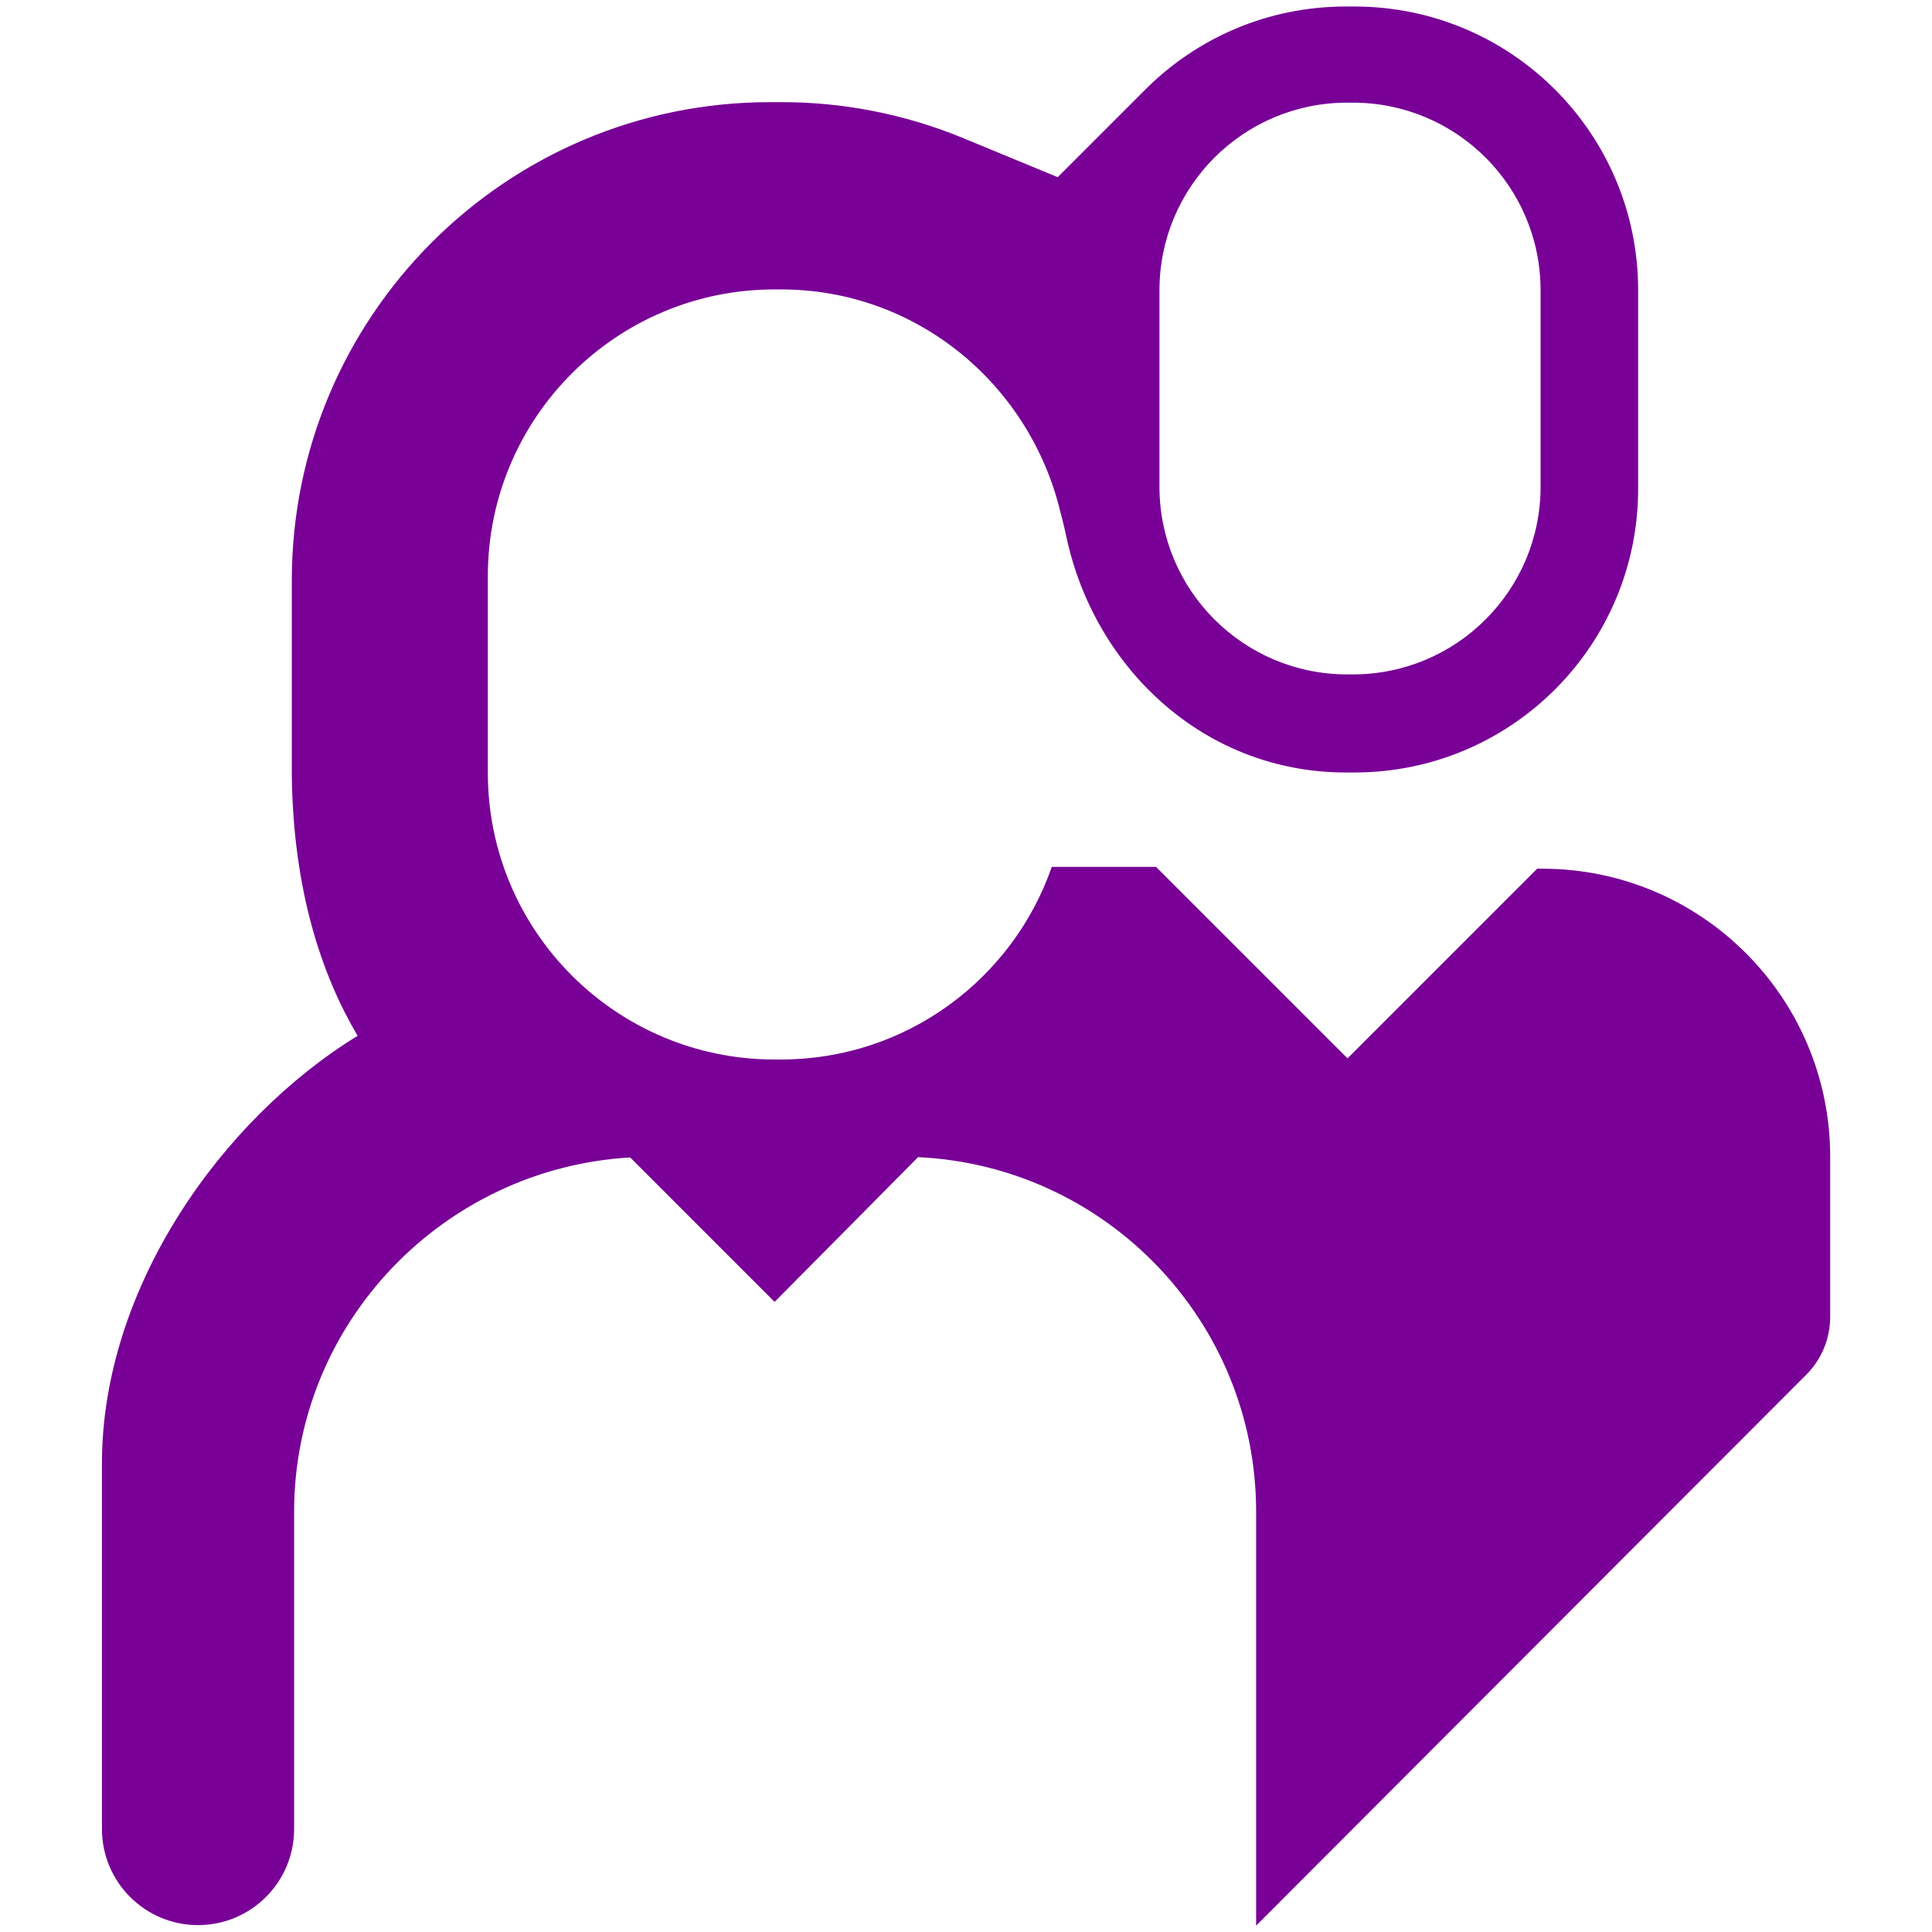
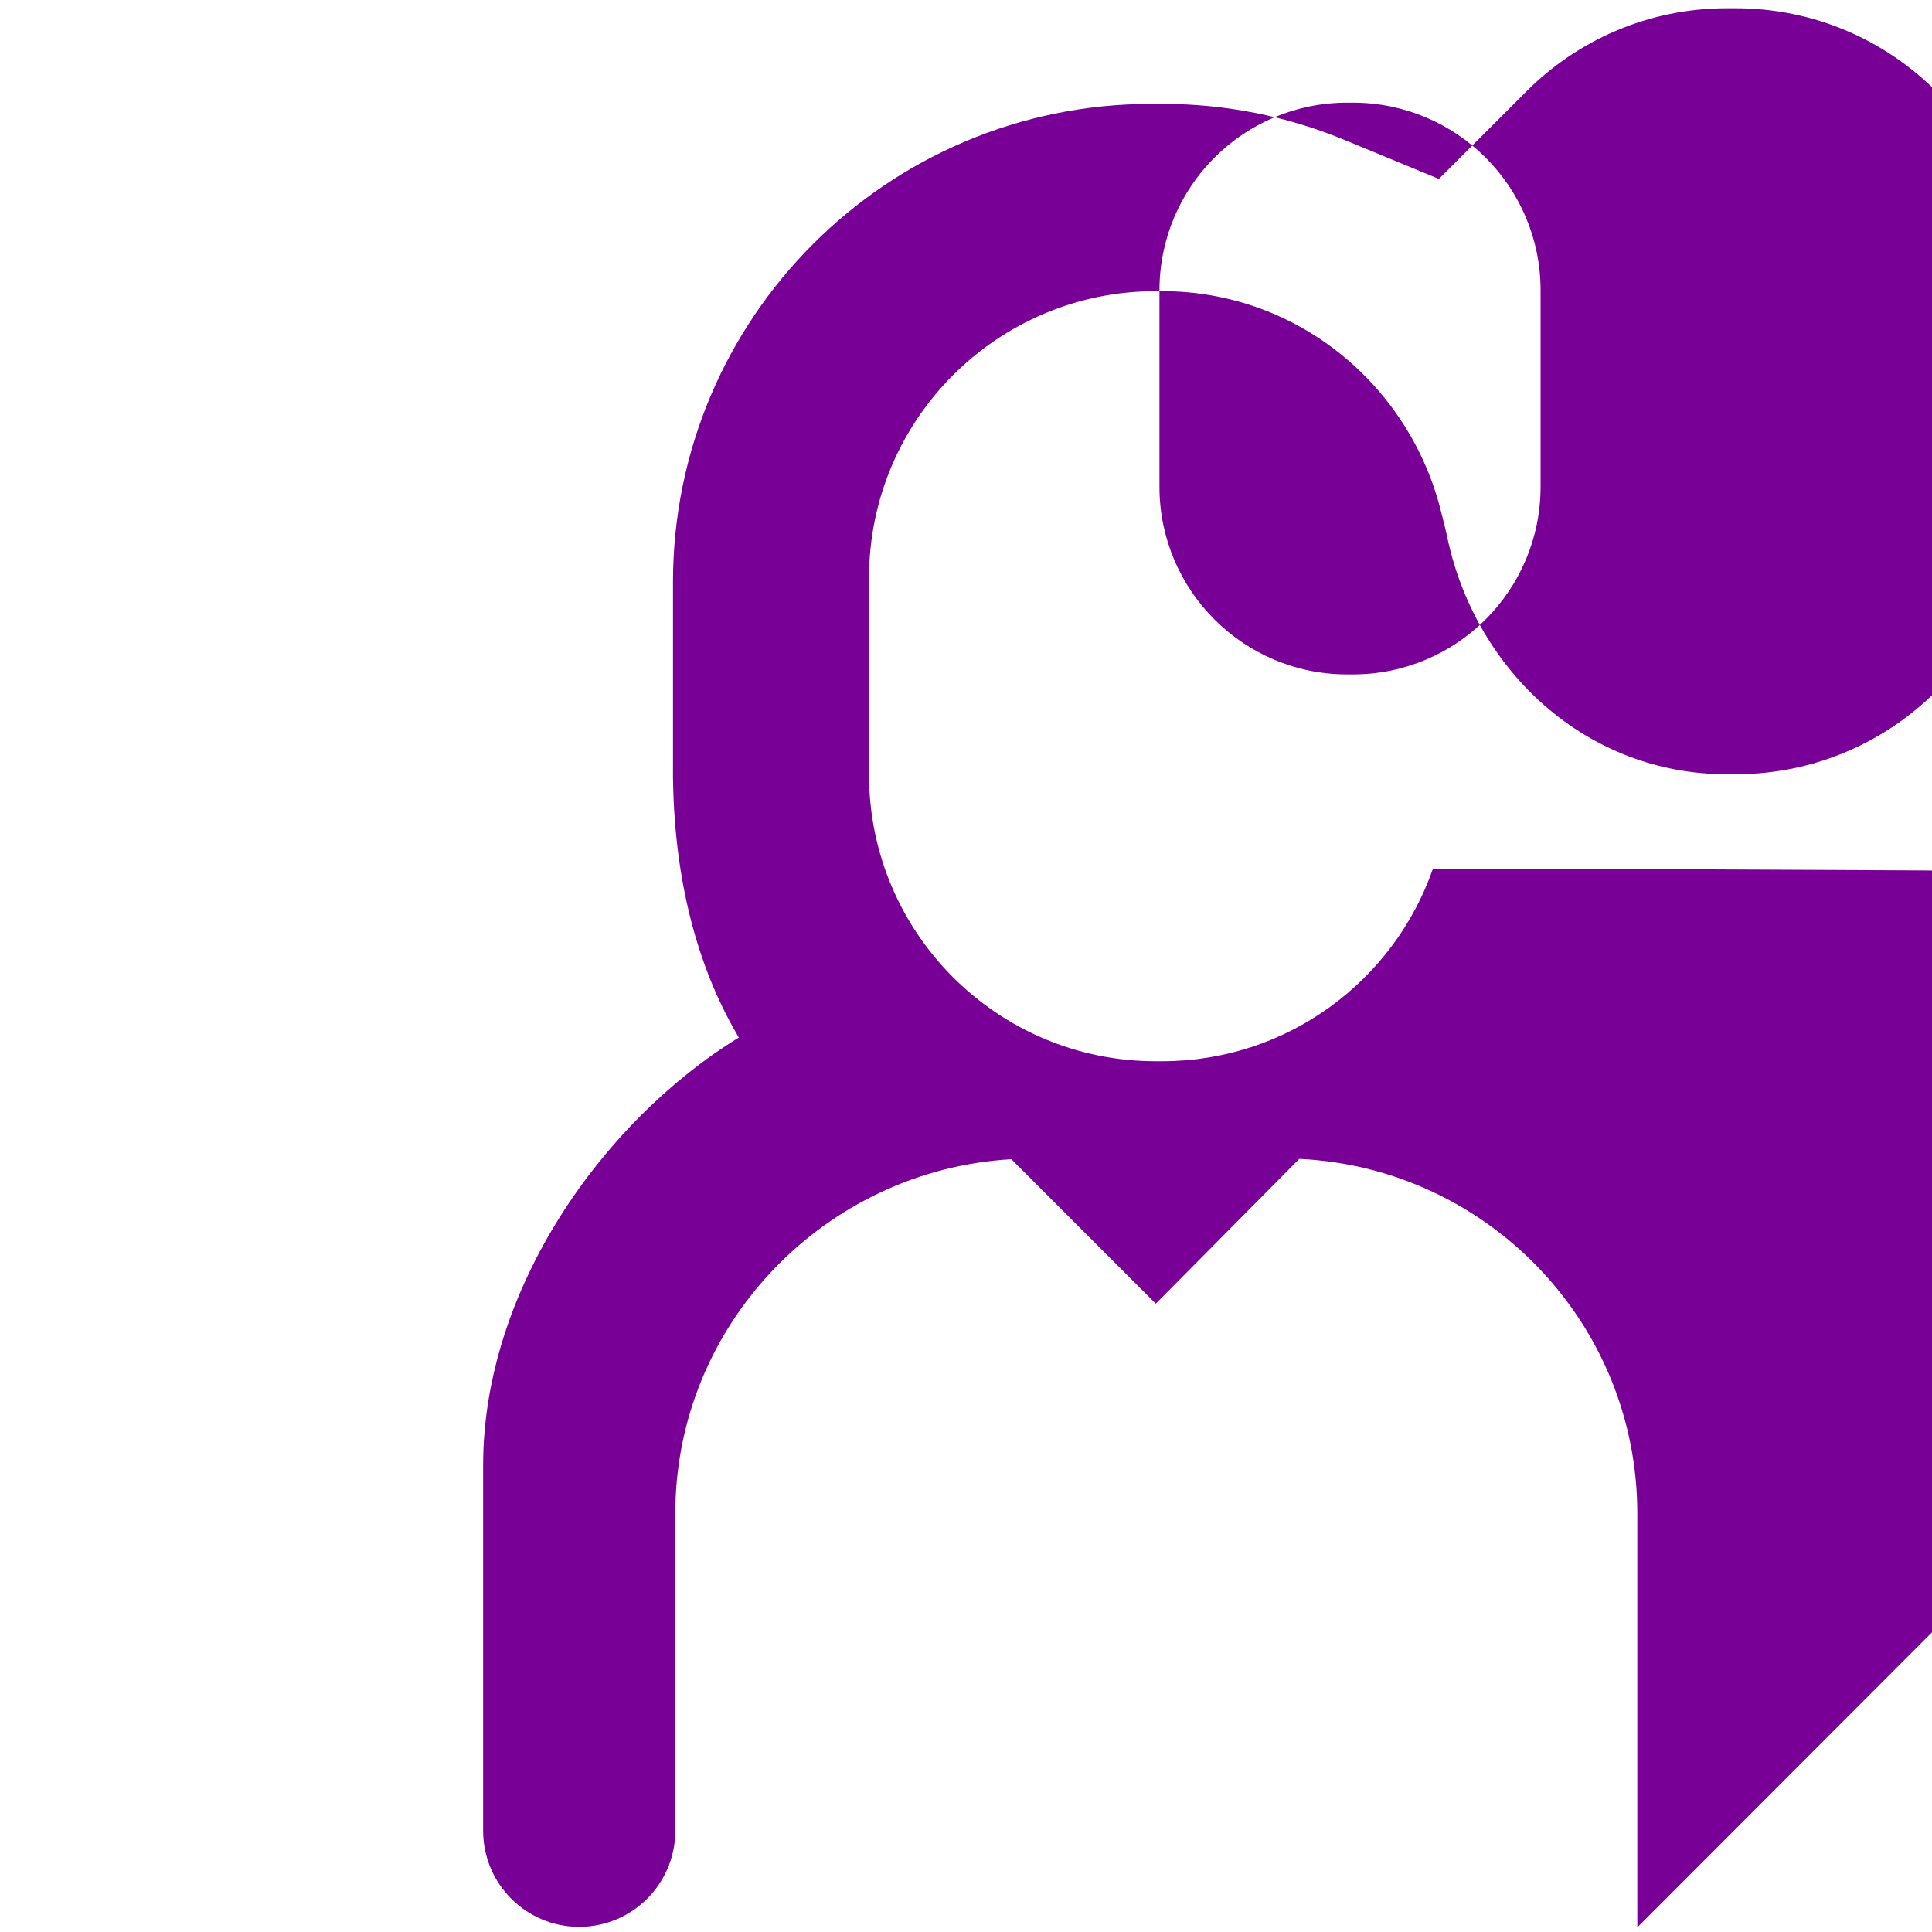
<svg xmlns="http://www.w3.org/2000/svg" id="a" viewBox="0 0 300 300">
  <defs>
    <style>.b{fill:#780096;}</style>
  </defs>
-   <path class="b" d="M239.45,134.88h-.75l-29.46,29.46-29.73-29.73h-16.19c-6.05,17.41-22.59,29.91-42.06,29.91h-.98c-24.59,0-44.53-19.94-44.53-44.53v-30.52c0-24.59,19.94-44.53,44.53-44.53h.98c21.18,0,38.69,14.85,43.41,34.62,.12,.49,.4,1.38,.91,3.78,4.42,20.61,21.59,36.61,43.38,36.61h1.36c24.33,0,44.05-19.72,44.05-44.05v-30.84c0-24.33-19.72-44.05-44.05-44.05h-1.36c-12.27,0-23.35,5.02-31.33,13.11l-13.39,13.39-14.91-6.16c-8.85-3.61-18.32-5.49-27.91-5.49h-1.83c-41.02,0-74.28,33.26-74.28,74.28v30.28c.23,17.97,4.68,31.05,10.22,40.42-21.08,12.94-39.7,39.1-39.7,66.4v56.77c0,8.24,6.68,14.92,14.92,14.92s14.92-6.68,14.92-14.92v-49.25c0-29.37,23.25-53.36,52.19-55.03l22.42,22.43,22.28-22.48c29.22,1.38,52.49,25.51,52.49,55.07v64.26l85.43-85.55c2.38-2.38,3.71-5.61,3.71-8.97v-24.87c0-24.7-20.03-44.73-44.73-44.73Zm-59.41-89.8c0-16.09,13.05-29.14,29.14-29.14h.9c16.09,0,29.14,13.04,29.14,29.14v30.5c0,16.09-13.05,29.14-29.14,29.14h-.9c-16.09,0-29.14-13.05-29.14-29.14v-30.5Z" />
+   <path class="b" d="M239.45,134.88h-.75h-16.19c-6.05,17.41-22.59,29.91-42.06,29.91h-.98c-24.59,0-44.53-19.94-44.53-44.53v-30.52c0-24.59,19.94-44.53,44.53-44.53h.98c21.18,0,38.69,14.85,43.41,34.62,.12,.49,.4,1.38,.91,3.78,4.42,20.61,21.59,36.61,43.38,36.61h1.36c24.33,0,44.05-19.72,44.05-44.05v-30.84c0-24.33-19.72-44.05-44.05-44.05h-1.36c-12.27,0-23.35,5.02-31.33,13.11l-13.39,13.39-14.91-6.16c-8.85-3.61-18.32-5.49-27.91-5.49h-1.83c-41.02,0-74.28,33.26-74.28,74.28v30.28c.23,17.97,4.68,31.05,10.22,40.42-21.08,12.94-39.7,39.1-39.7,66.4v56.77c0,8.24,6.68,14.92,14.92,14.92s14.92-6.68,14.92-14.92v-49.25c0-29.37,23.25-53.36,52.19-55.03l22.42,22.43,22.28-22.48c29.22,1.38,52.49,25.51,52.49,55.07v64.26l85.43-85.55c2.38-2.38,3.71-5.61,3.71-8.97v-24.87c0-24.7-20.03-44.73-44.73-44.73Zm-59.41-89.8c0-16.09,13.05-29.14,29.14-29.14h.9c16.09,0,29.14,13.04,29.14,29.14v30.5c0,16.09-13.05,29.14-29.14,29.14h-.9c-16.09,0-29.14-13.05-29.14-29.14v-30.5Z" />
</svg>